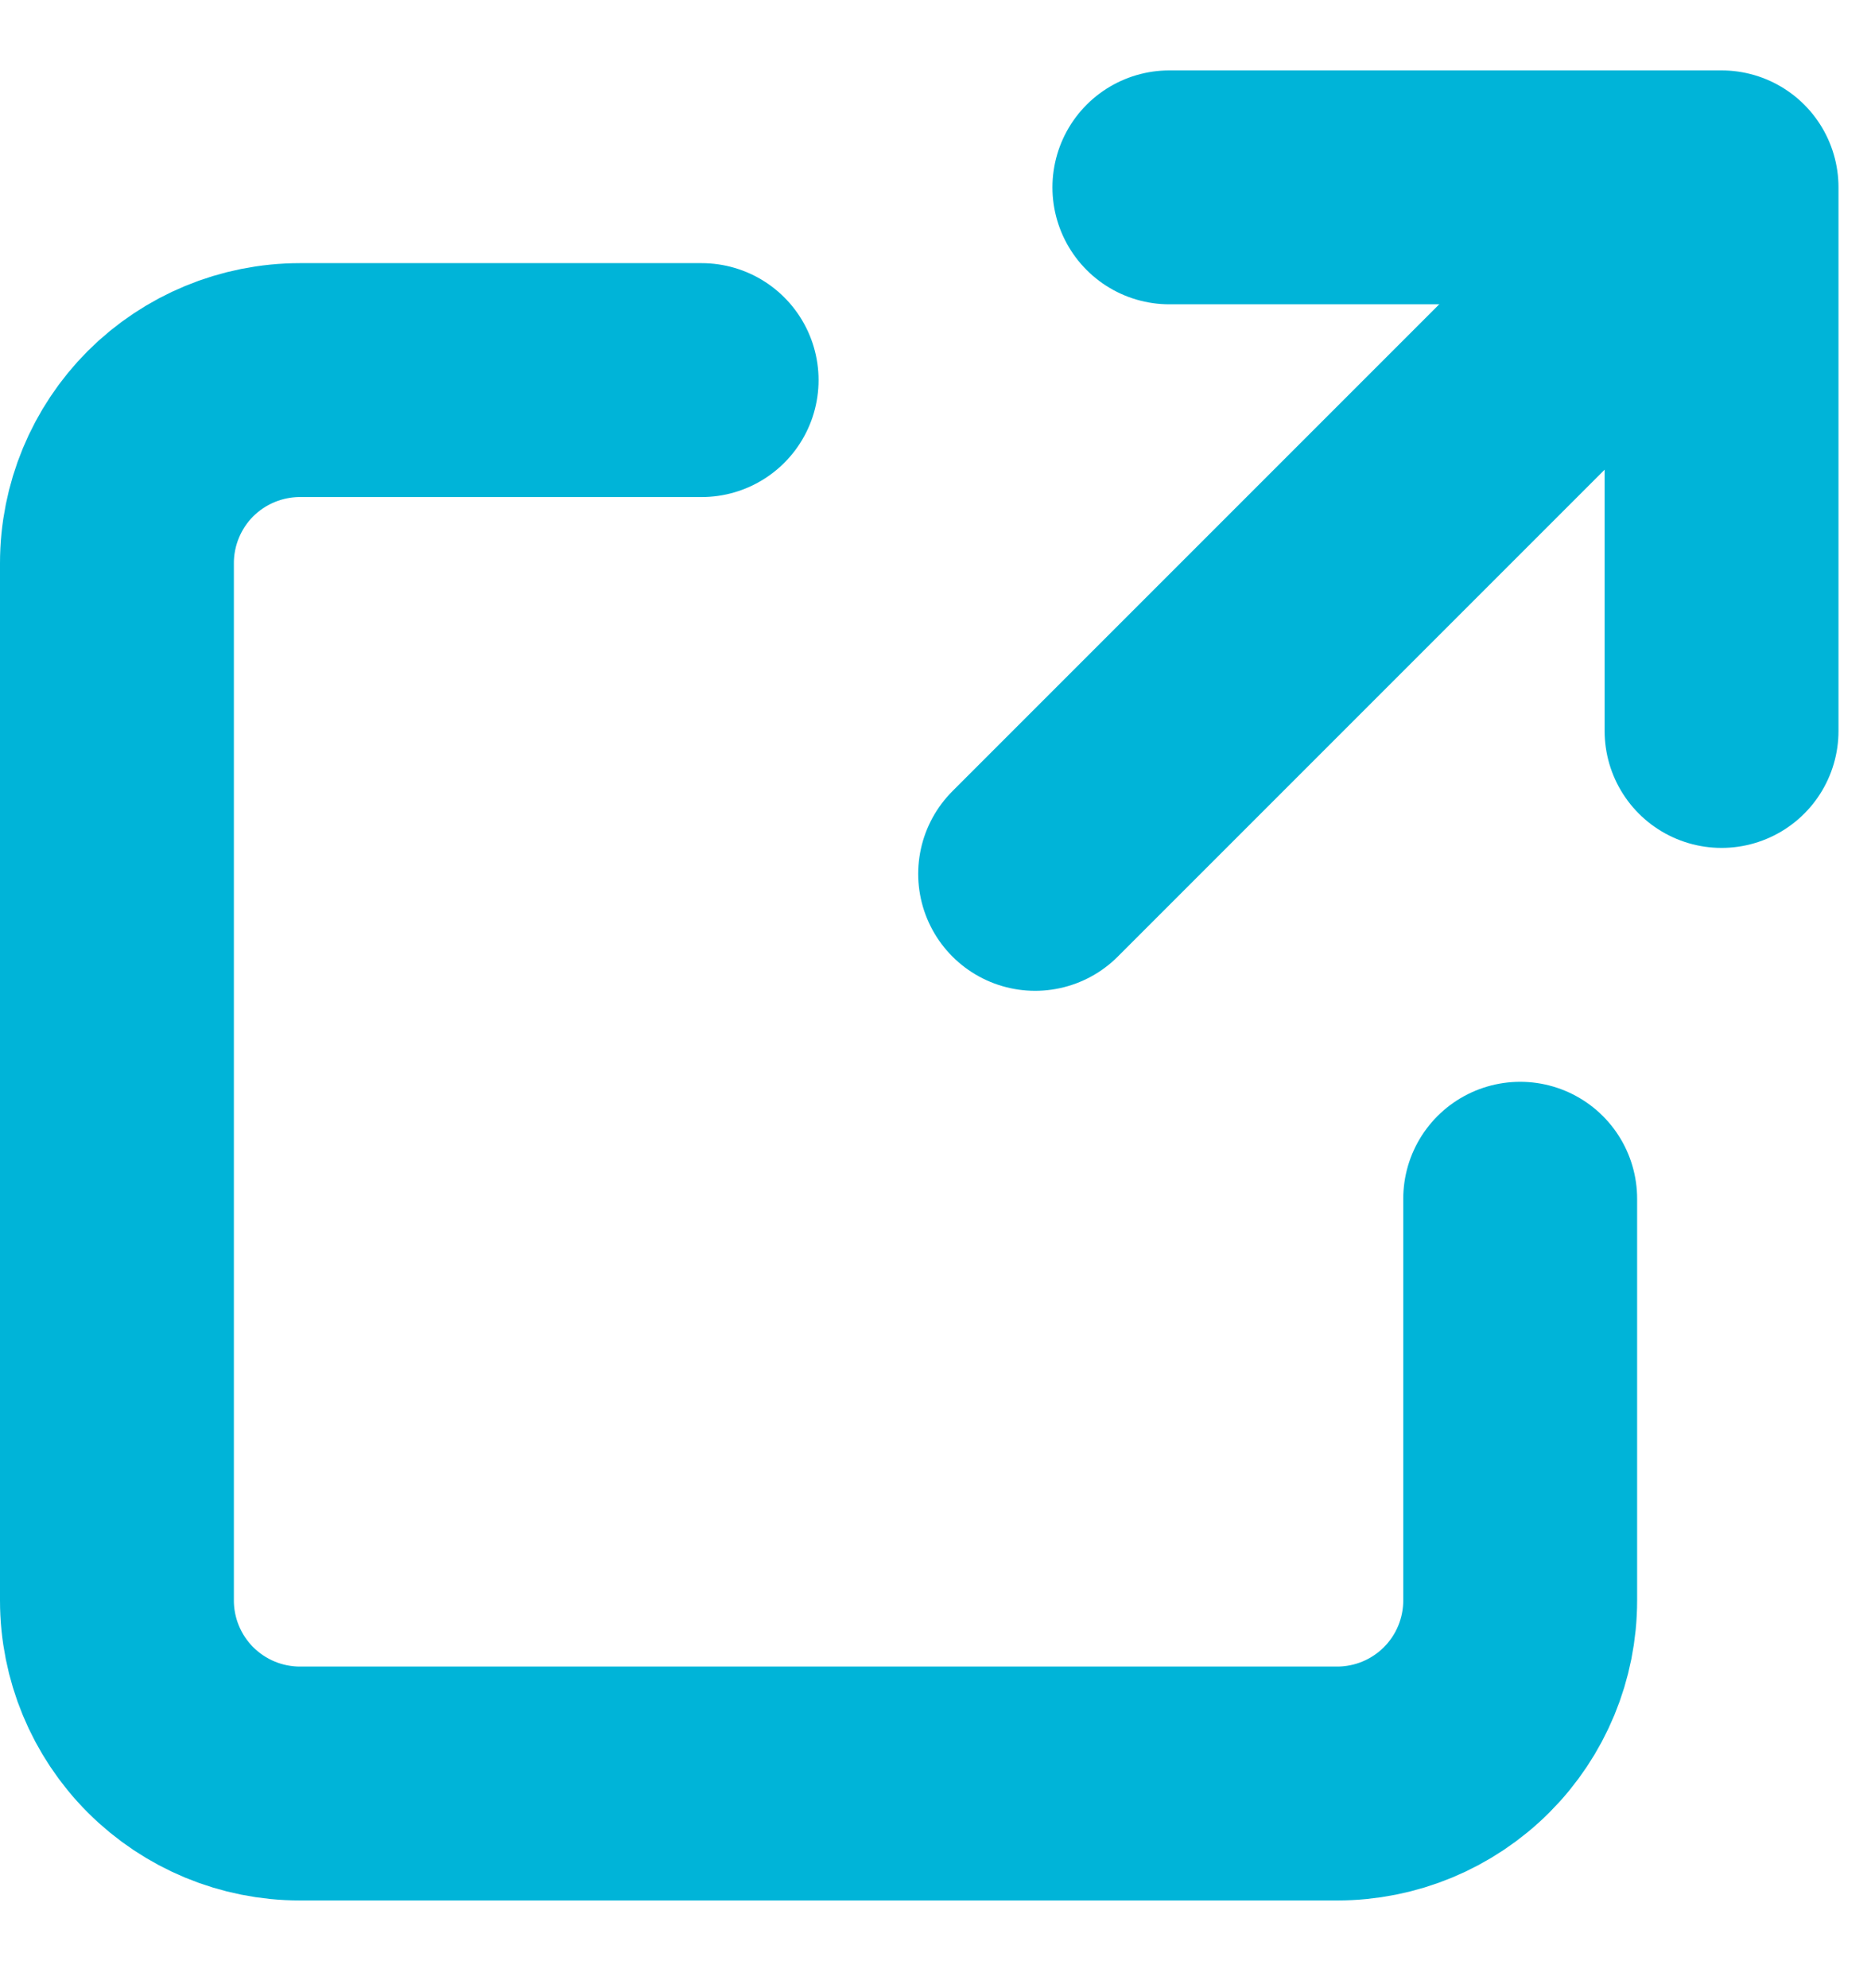
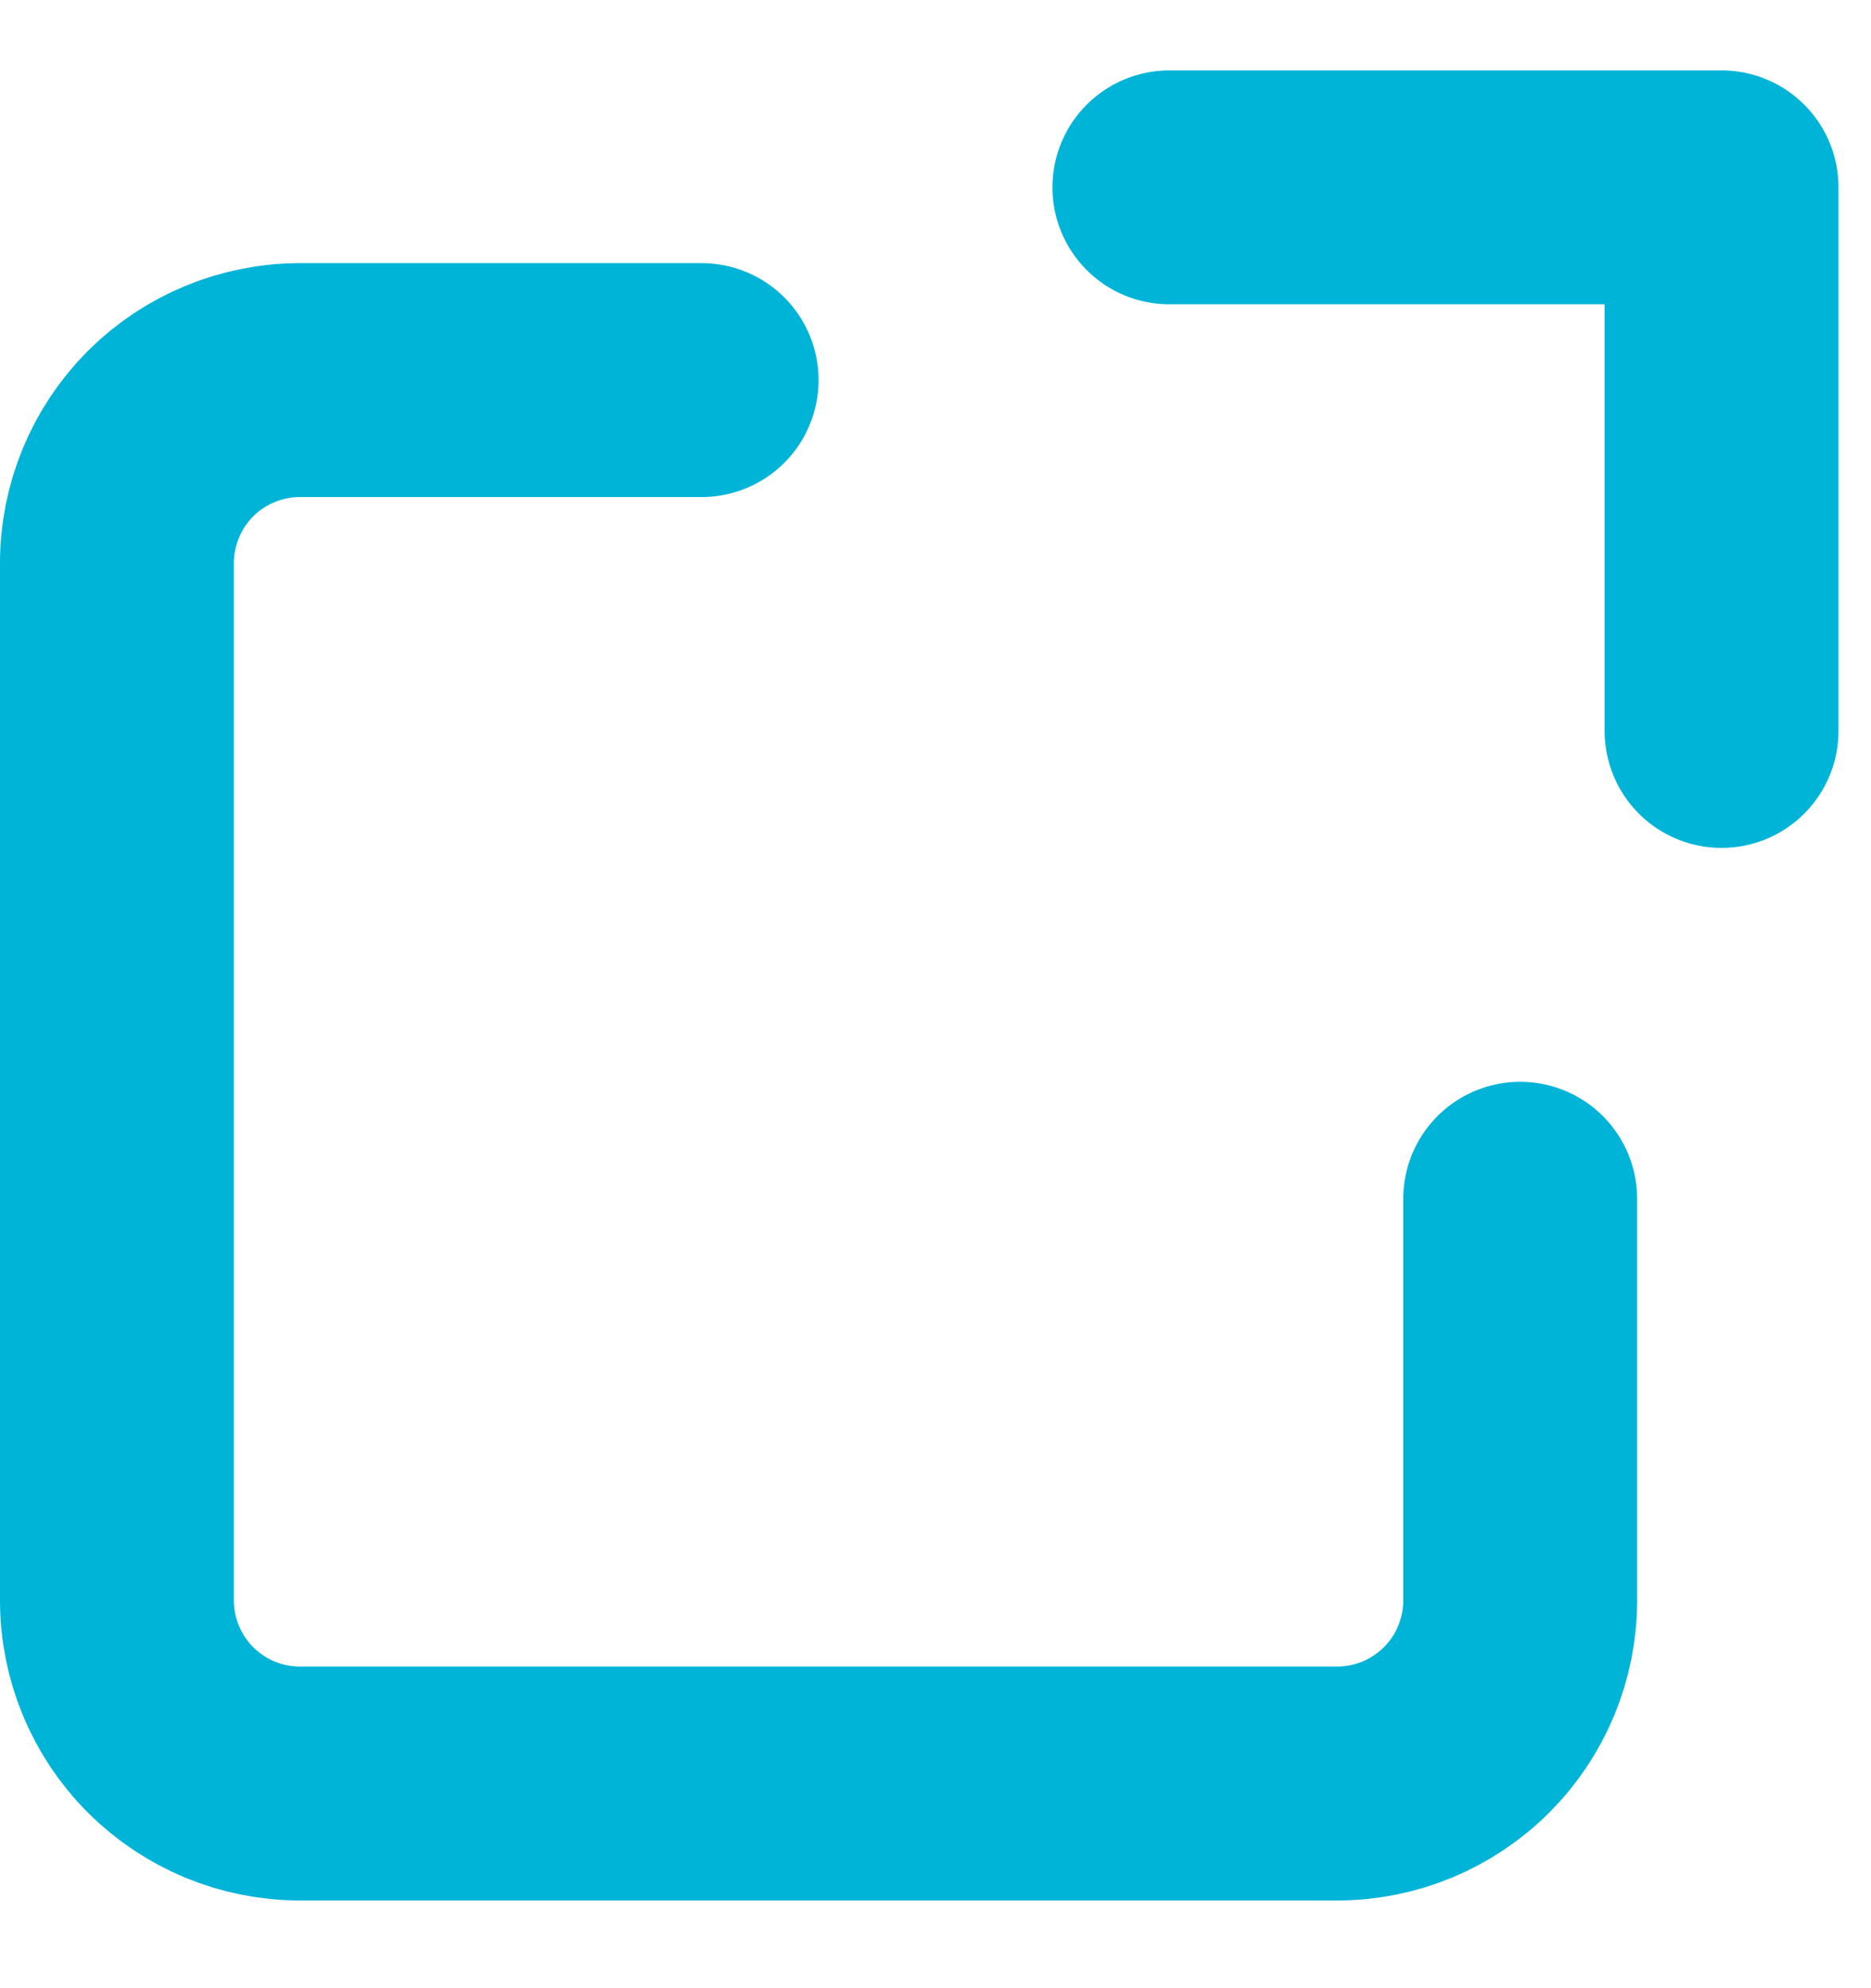
<svg xmlns="http://www.w3.org/2000/svg" width="16" height="17" viewBox="0 0 16 17" fill="none">
  <g clip-path="url(#clip0_76_475)">
    <path d="M6 3.25H2.565C2.15 3.25 1.752 3.415 1.458 3.708C1.165 4.002 1 4.4 1 4.815V13.685C1 14.1 1.165 14.498 1.458 14.791C1.752 15.085 2.15 15.25 2.565 15.25H11.435C11.85 15.25 12.248 15.085 12.542 14.791C12.835 14.498 13 14.1 13 13.685V10.25" stroke="#00B4D8" stroke-width="2" stroke-miterlimit="10" stroke-linecap="round" stroke-linejoin="round" />
-     <path d="M8.852 7.472L14.352 1.972" stroke="#00B4D8" stroke-width="2" stroke-linecap="round" stroke-linejoin="round" />
    <path d="M14.722 6.25L14.722 1.602L10 1.602" stroke="#00B4D8" stroke-width="2" stroke-linecap="round" stroke-linejoin="round" />
  </g>
  <defs>
    <clipPath id="clip0_76_475">
      <rect width="16" height="16" fill="white" transform="translate(0 0.25)" />
    </clipPath>
  </defs>
</svg>